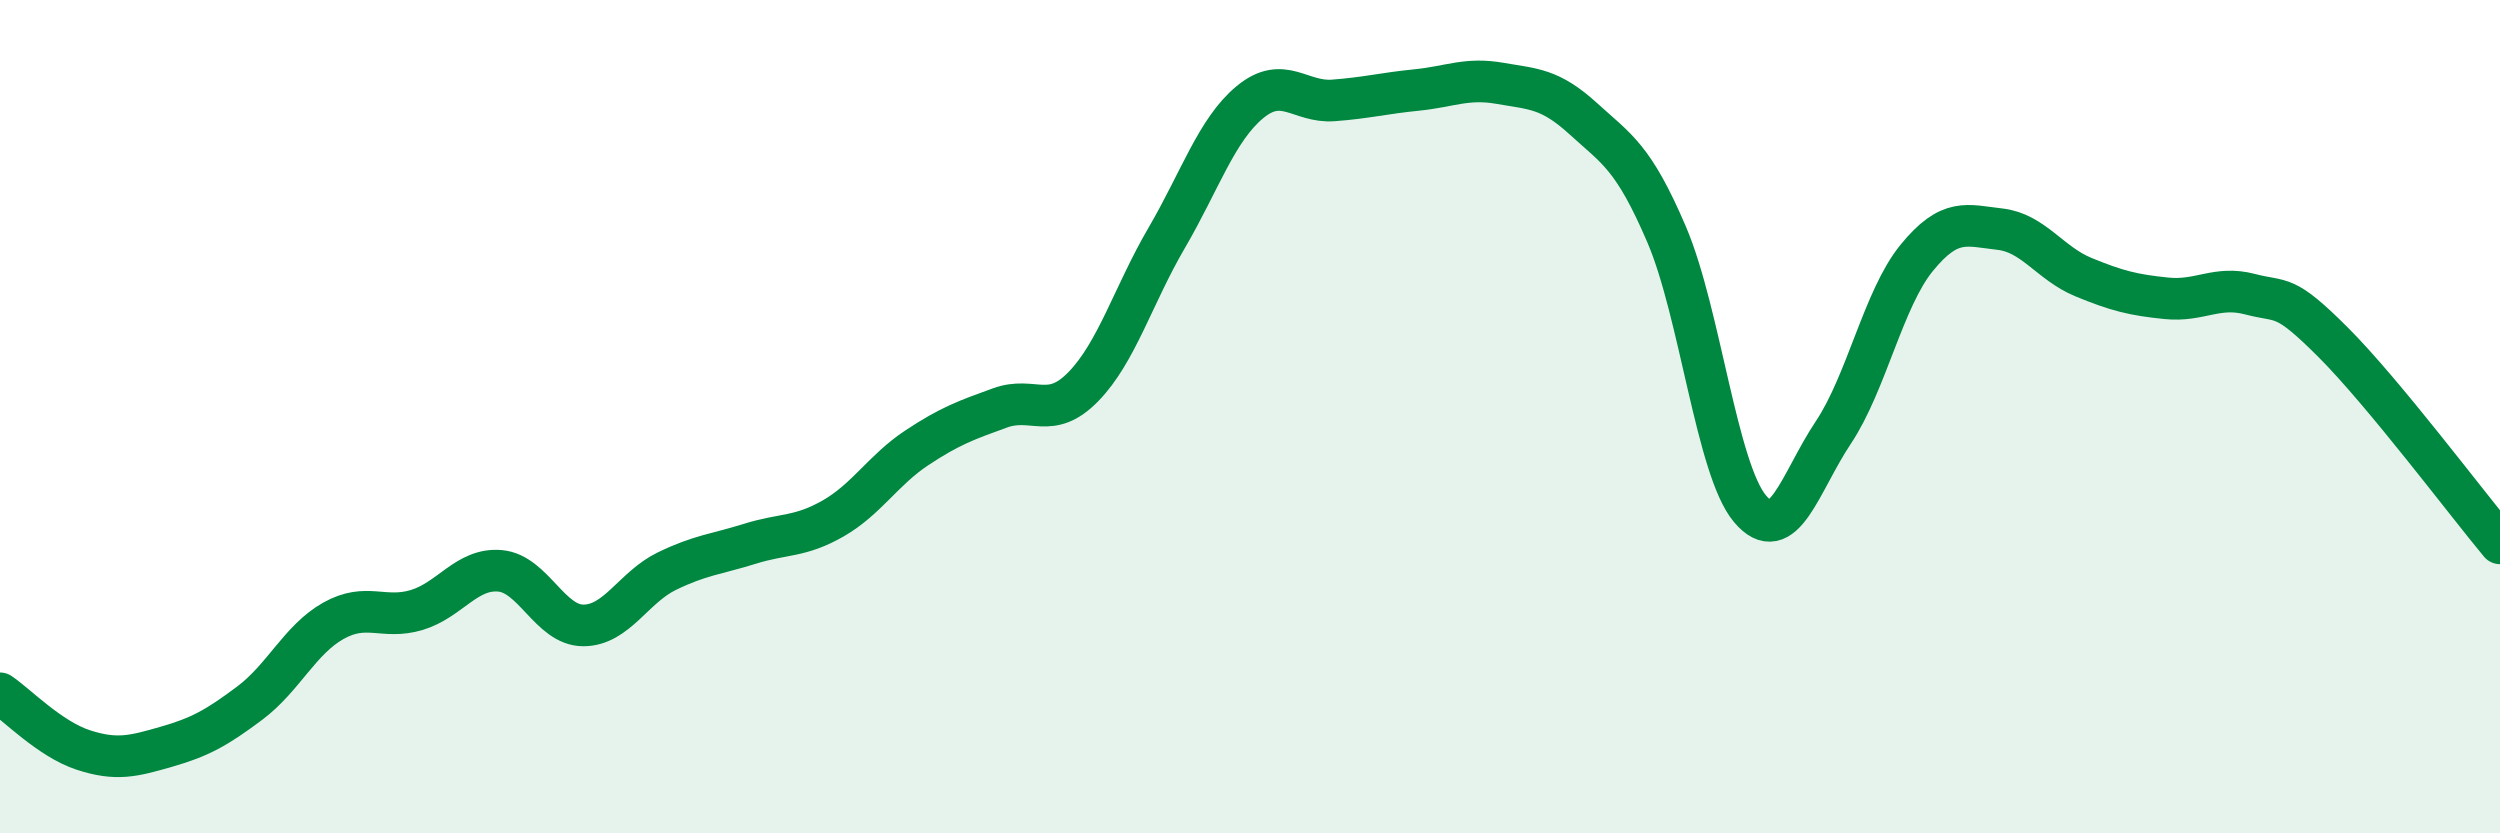
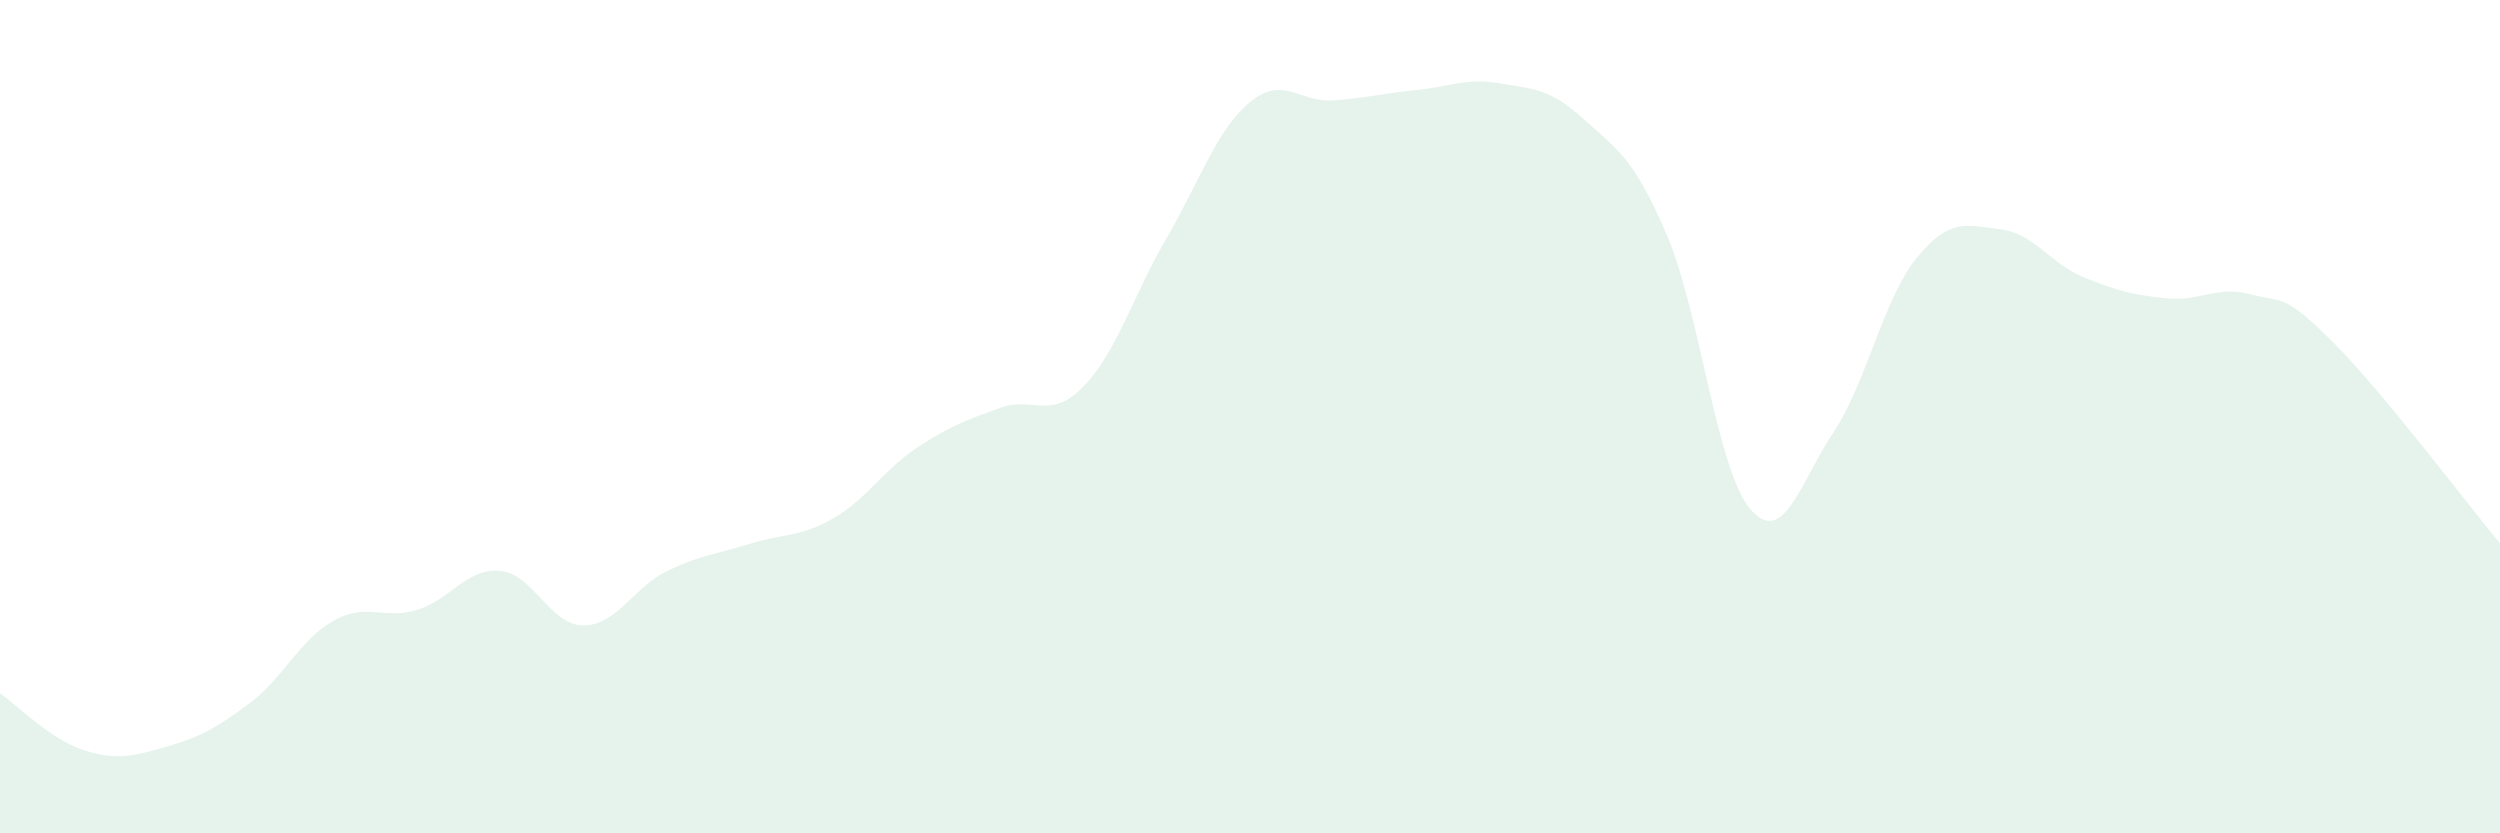
<svg xmlns="http://www.w3.org/2000/svg" width="60" height="20" viewBox="0 0 60 20">
  <path d="M 0,16.64 C 0.4,16.91 1.2,17.74 2,18 C 2.8,18.26 3.2,18.15 4,17.92 C 4.8,17.69 5.2,17.47 6,16.87 C 6.8,16.27 7.2,15.35 8,14.9 C 8.8,14.45 9.2,14.88 10,14.64 C 10.8,14.4 11.2,13.63 12,13.7 C 12.8,13.77 13.2,15.01 14,15.01 C 14.8,15.01 15.2,14.1 16,13.71 C 16.8,13.32 17.2,13.3 18,13.05 C 18.8,12.8 19.2,12.9 20,12.44 C 20.8,11.98 21.2,11.28 22,10.75 C 22.8,10.22 23.2,10.08 24,9.79 C 24.8,9.5 25.2,10.1 26,9.28 C 26.8,8.46 27.2,7.08 28,5.71 C 28.8,4.34 29.2,3.11 30,2.45 C 30.8,1.79 31.2,2.47 32,2.41 C 32.8,2.35 33.2,2.24 34,2.16 C 34.8,2.08 35.2,1.86 36,2 C 36.8,2.14 37.2,2.12 38,2.85 C 38.8,3.58 39.2,3.76 40,5.63 C 40.8,7.5 41.2,11.26 42,12.21 C 42.8,13.16 43.2,11.58 44,10.38 C 44.8,9.18 45.2,7.17 46,6.19 C 46.8,5.21 47.2,5.41 48,5.5 C 48.8,5.59 49.2,6.32 50,6.65 C 50.8,6.98 51.2,7.08 52,7.16 C 52.8,7.24 53.2,6.85 54,7.06 C 54.8,7.27 54.8,7.02 56,8.22 C 57.2,9.42 59.2,12.08 60,13.04L60 20L0 20Z" fill="#008740" opacity="0.1" stroke-linecap="round" stroke-linejoin="round" />
-   <path d="M 0,16.64 C 0.4,16.91 1.2,17.74 2,18 C 2.8,18.26 3.2,18.15 4,17.92 C 4.8,17.69 5.2,17.47 6,16.87 C 6.8,16.27 7.2,15.35 8,14.9 C 8.8,14.45 9.2,14.88 10,14.64 C 10.8,14.4 11.2,13.63 12,13.7 C 12.8,13.77 13.2,15.01 14,15.01 C 14.8,15.01 15.2,14.1 16,13.71 C 16.8,13.32 17.2,13.3 18,13.05 C 18.8,12.8 19.2,12.9 20,12.44 C 20.8,11.98 21.2,11.28 22,10.75 C 22.8,10.22 23.2,10.08 24,9.79 C 24.8,9.5 25.2,10.1 26,9.28 C 26.8,8.46 27.2,7.08 28,5.71 C 28.8,4.34 29.2,3.11 30,2.45 C 30.8,1.79 31.2,2.47 32,2.41 C 32.8,2.35 33.2,2.24 34,2.16 C 34.8,2.08 35.2,1.86 36,2 C 36.8,2.14 37.2,2.12 38,2.85 C 38.8,3.58 39.2,3.76 40,5.63 C 40.8,7.5 41.2,11.26 42,12.21 C 42.8,13.16 43.2,11.58 44,10.38 C 44.8,9.18 45.2,7.17 46,6.19 C 46.8,5.21 47.2,5.41 48,5.5 C 48.8,5.59 49.2,6.32 50,6.65 C 50.8,6.98 51.2,7.08 52,7.16 C 52.8,7.24 53.2,6.85 54,7.06 C 54.8,7.27 54.8,7.02 56,8.22 C 57.2,9.42 59.2,12.08 60,13.04" stroke="#008740" stroke-width="1" fill="none" stroke-linecap="round" stroke-linejoin="round" />
</svg>